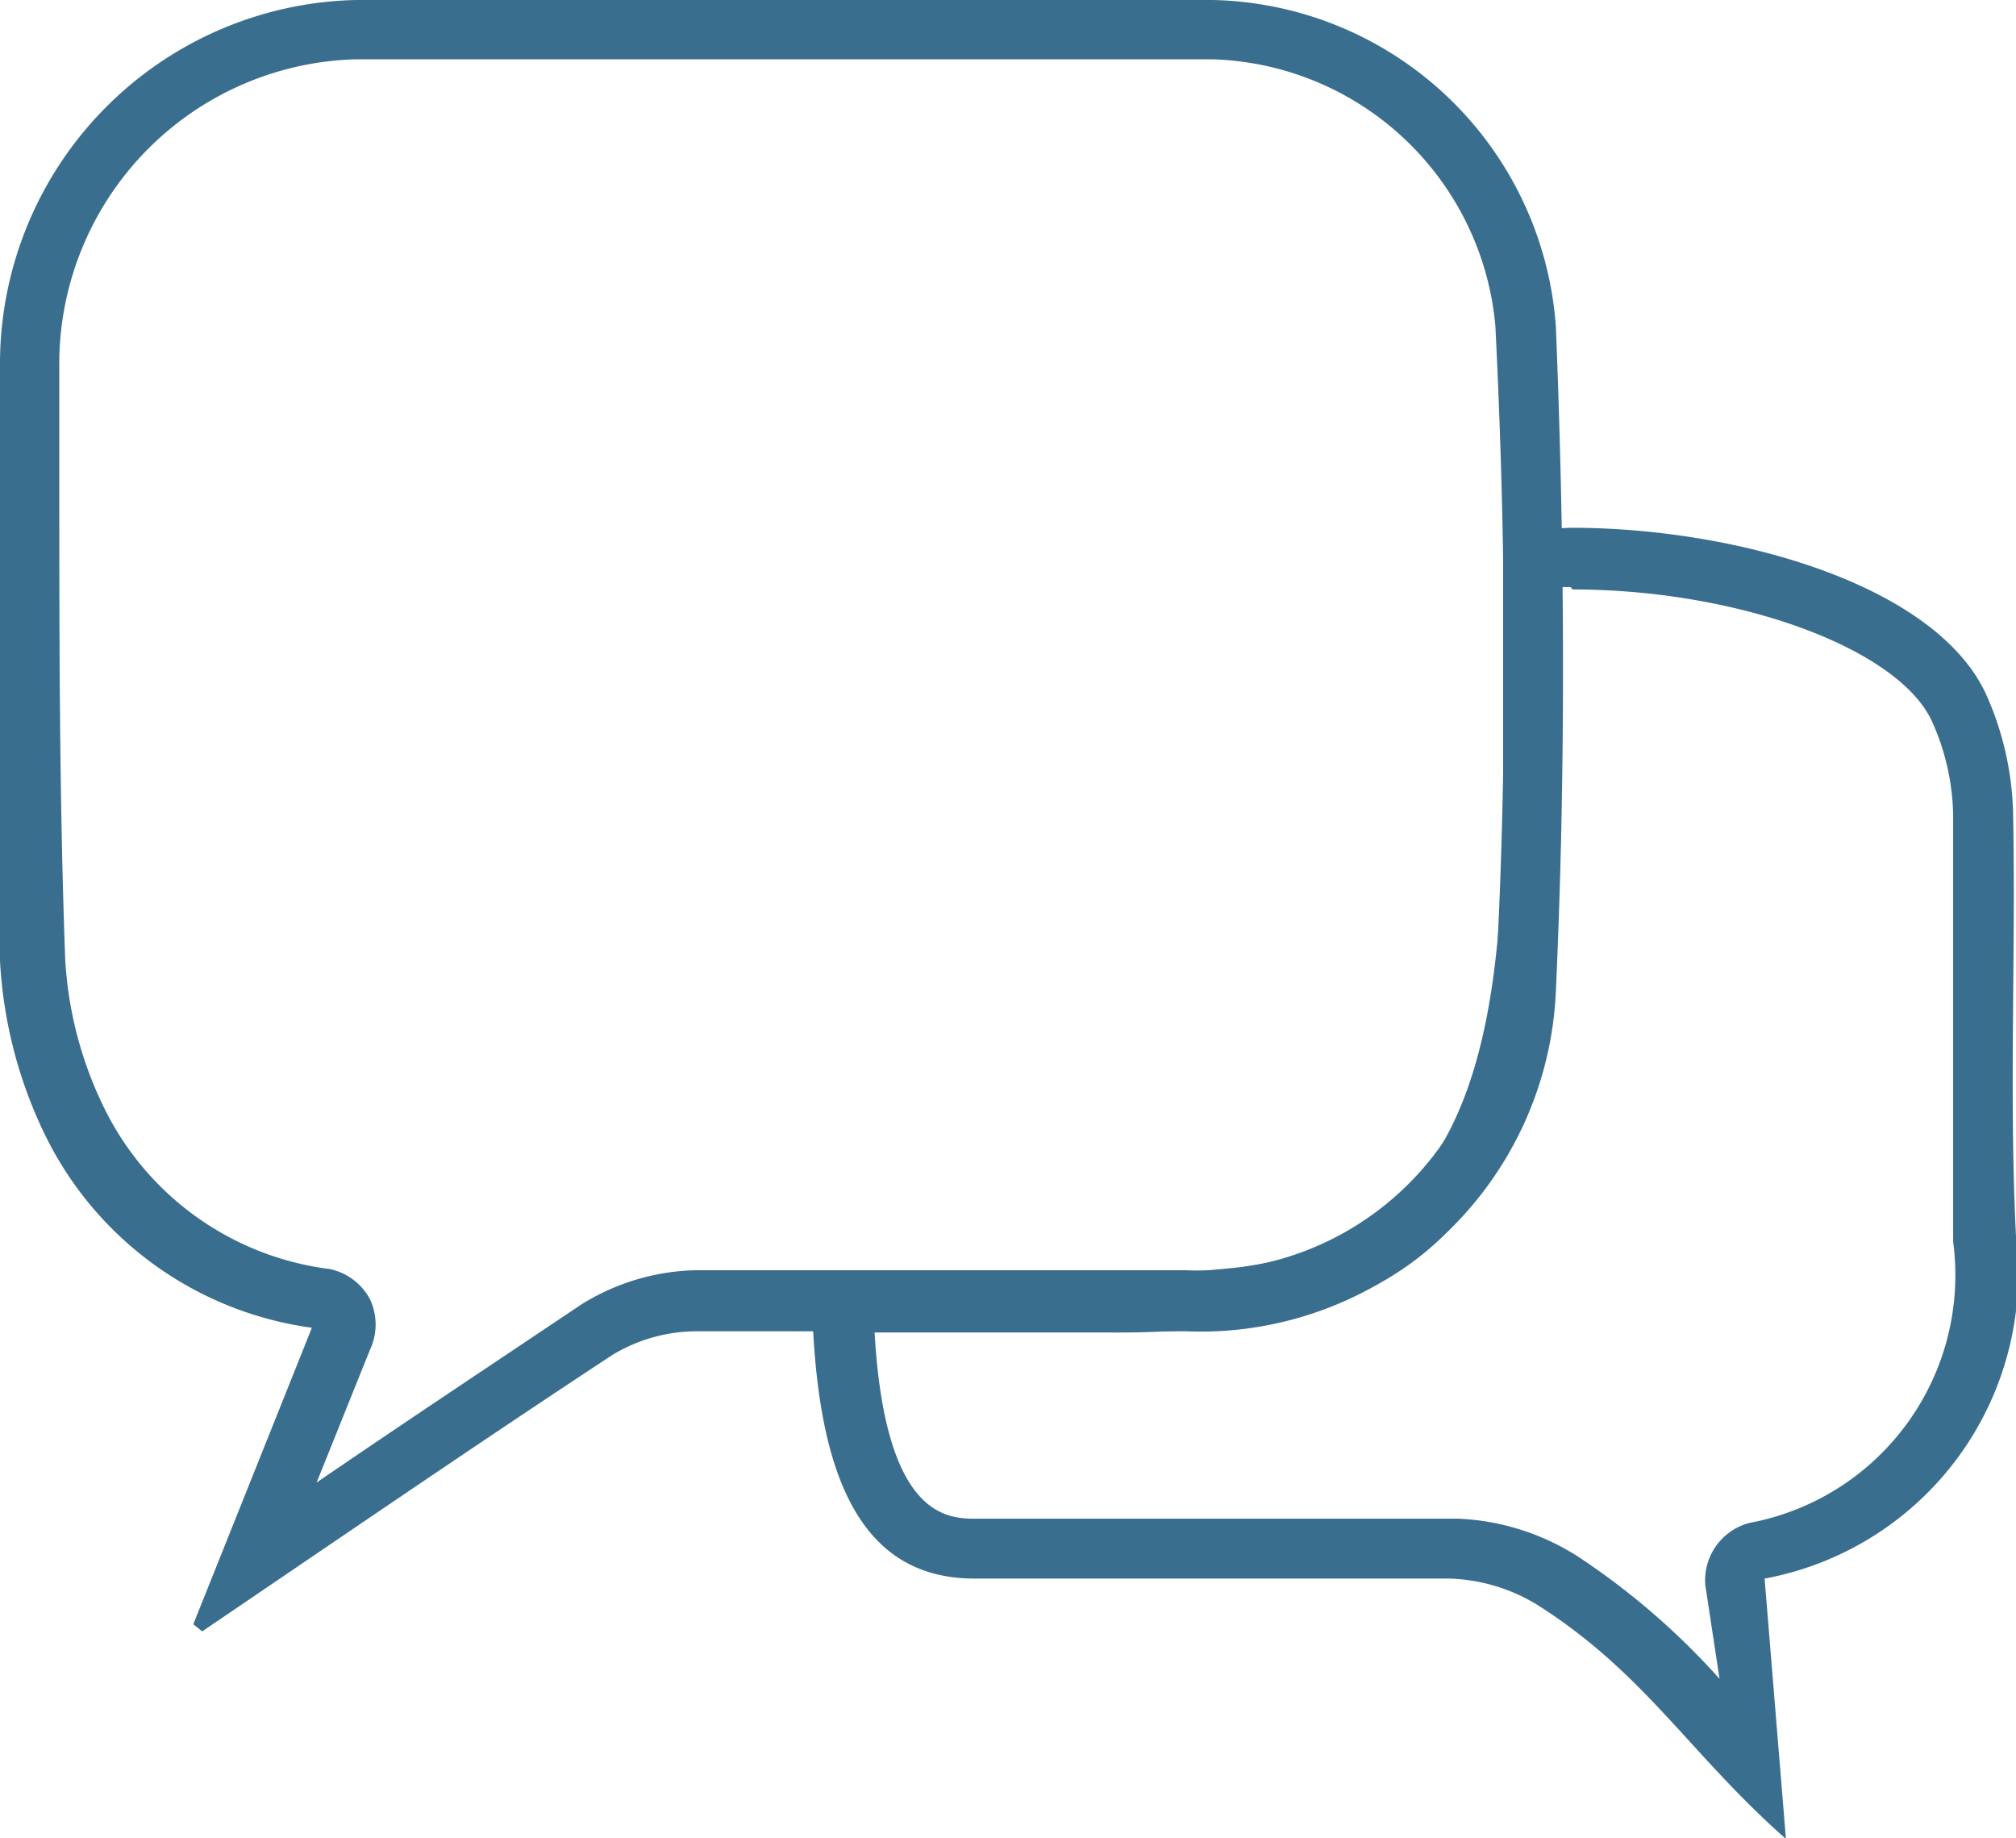
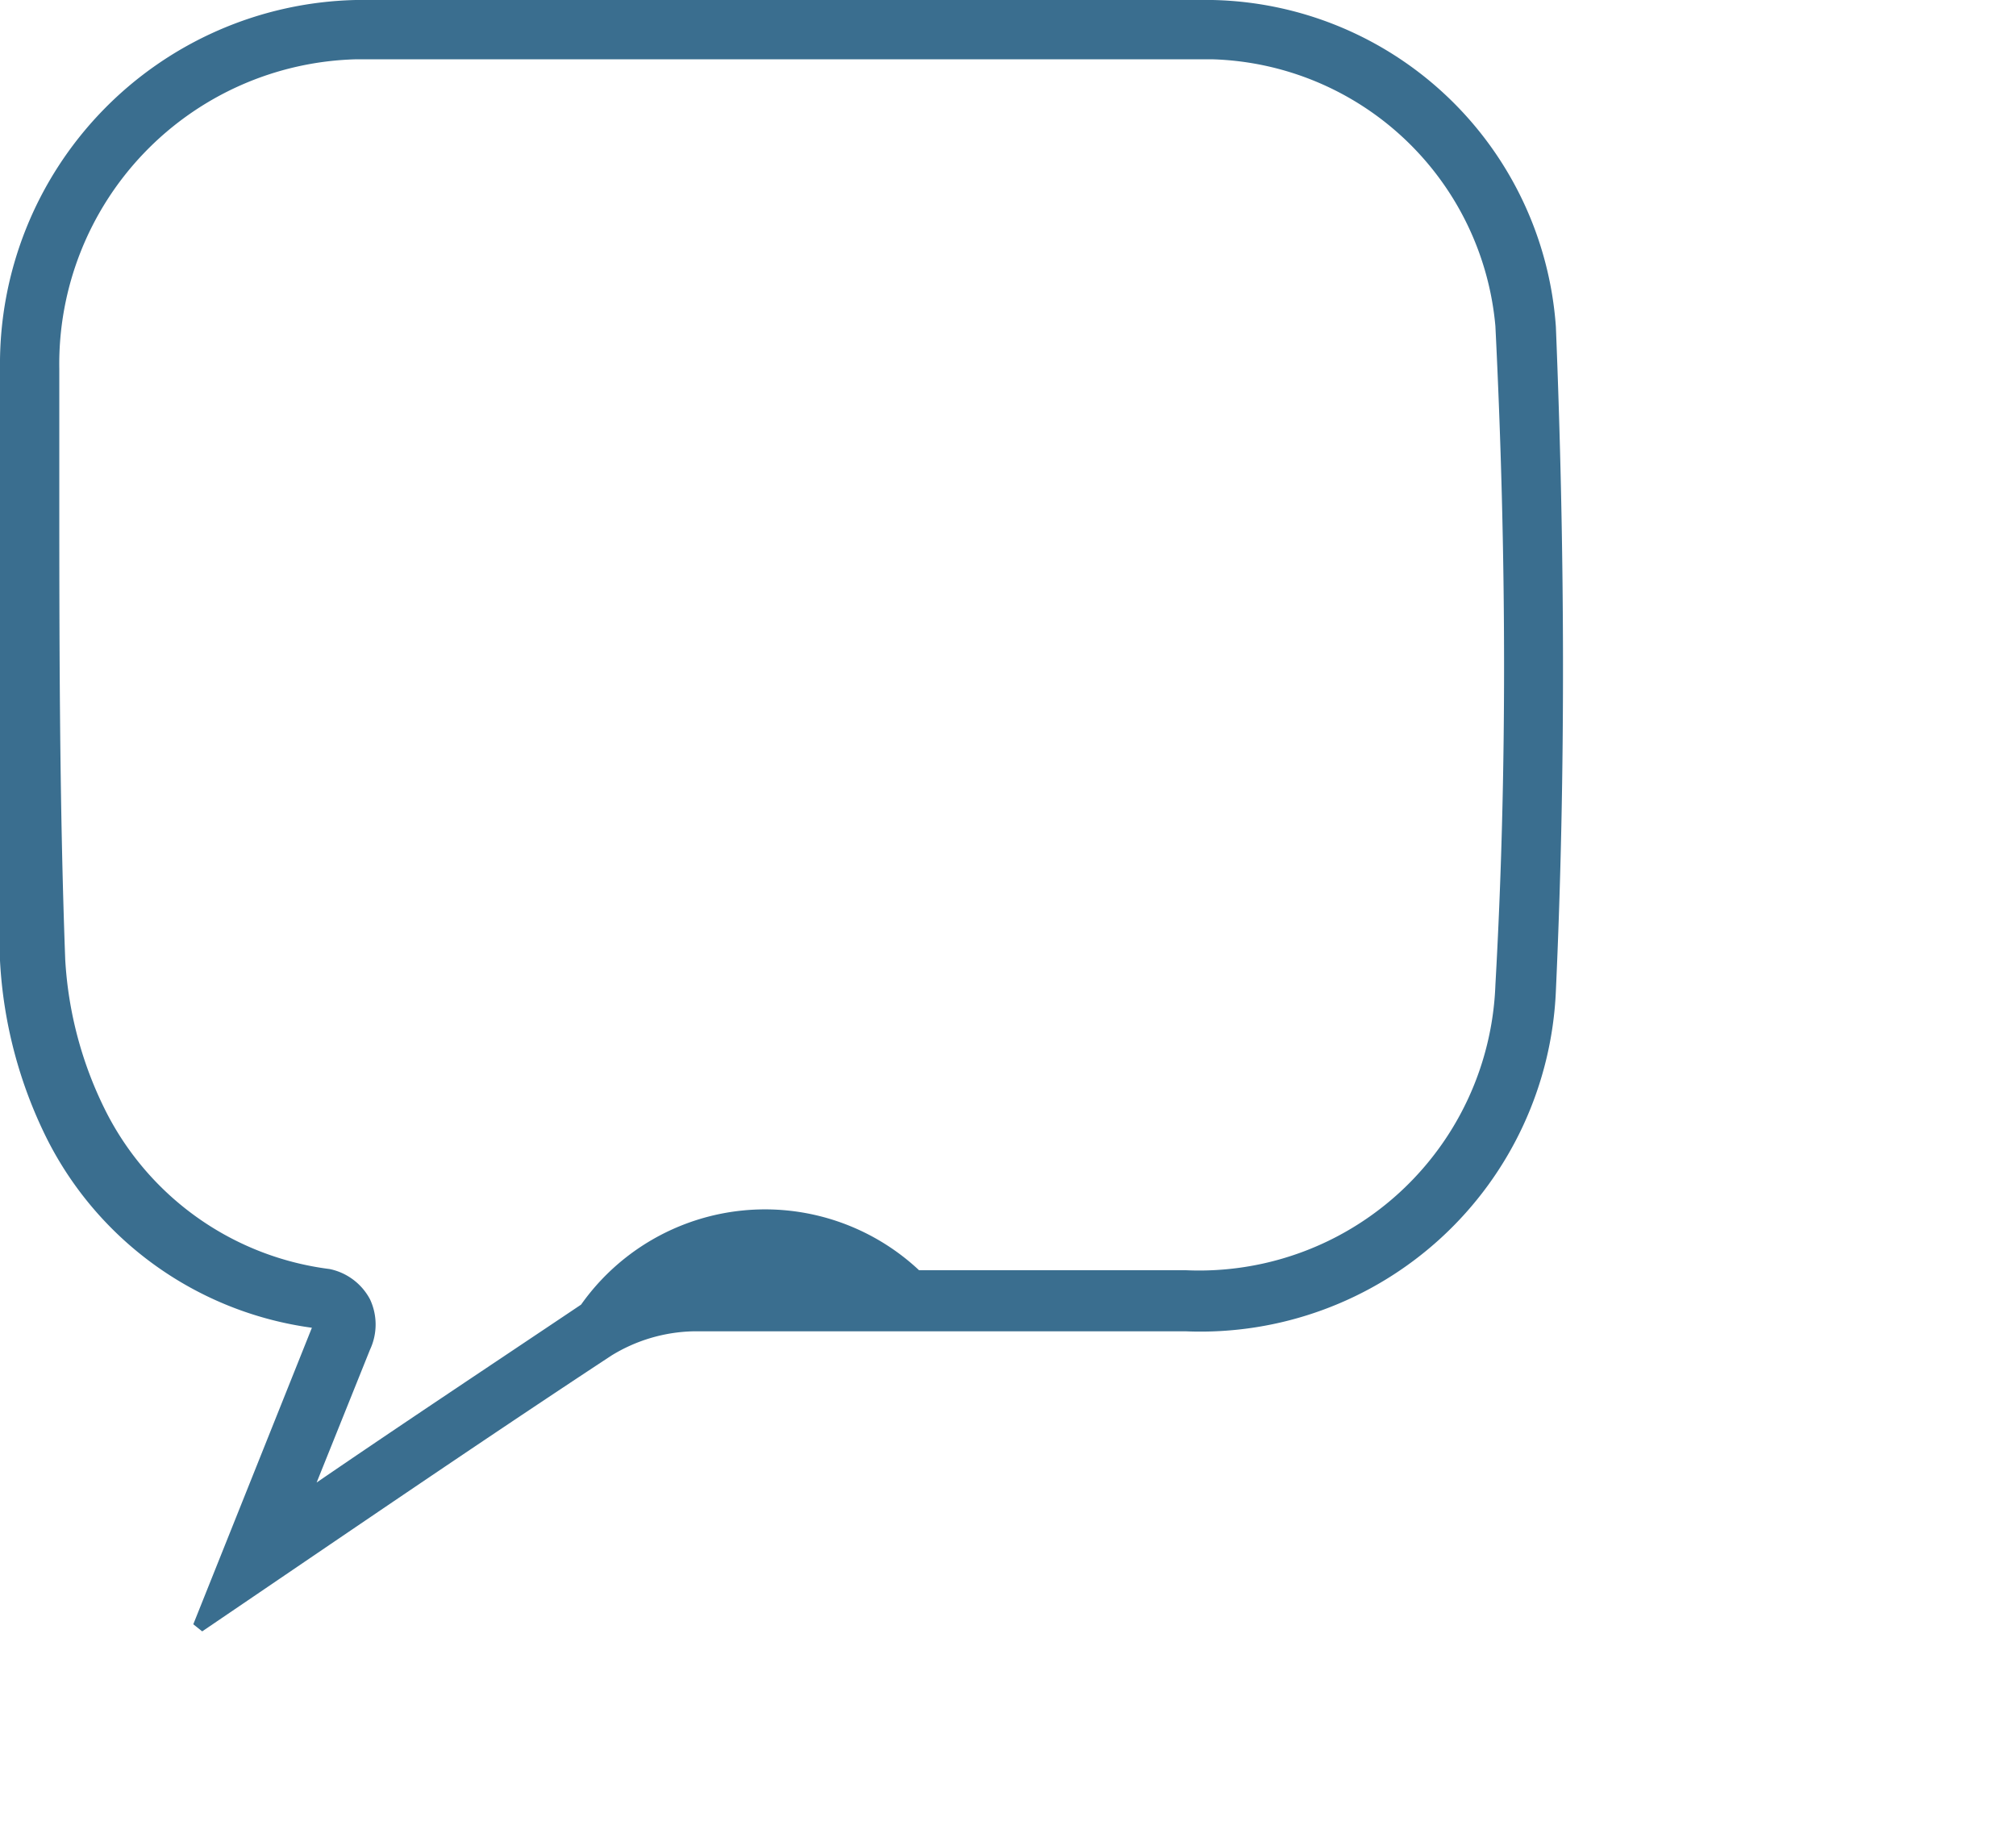
<svg xmlns="http://www.w3.org/2000/svg" viewBox="0 0 34 31">
  <defs>
    <style>.cls-1{fill:#3a6e8f;}</style>
  </defs>
  <title>Asset 1</title>
  <g id="Layer_2" data-name="Layer 2">
    <g id="chat">
-       <path class="cls-1" d="M13.24,1l7.21,0a4.94,4.94,0,0,1,4.77,4.5c.19,3.83.2,7.57,0,11.11A5,5,0,0,1,20,21.42H15.5c-1.26,0-2.52,0-3.78,0A3.8,3.8,0,0,0,9.8,22c-1.49,1-3,2-4.46,3l.9-2.24a1,1,0,0,0,0-.85,1,1,0,0,0-.68-.51,4.92,4.92,0,0,1-3.77-2.65,6.51,6.51,0,0,1-.69-2.57C1,13.47,1,10.7,1,8V6.22A5.14,5.14,0,0,1,6,1l7.21,0m0-1L6,0a6.14,6.14,0,0,0-6,6.2c0,3.33-.07,6.67,0,10a7.63,7.63,0,0,0,.79,3,5.89,5.89,0,0,0,4.47,3.19l-2,5,.15.12c2.3-1.56,4.59-3.13,6.9-4.65a2.75,2.75,0,0,1,1.39-.41c1.25,0,2.51,0,3.76,0H20a6,6,0,0,0,6.24-5.74c.17-3.73.15-7.48,0-11.2A5.93,5.93,0,0,0,20.45,0L13.24,0Z" />
-       <path class="cls-1" d="M26.35,9h0m.17.94h0c2.8,0,5.52,1,6.07,2.24a4,4,0,0,1,.35,1.56c0,1,0,2,0,3,0,1.37,0,2.79,0,4.2a4.25,4.25,0,0,1-3.43,4.74,1,1,0,0,0-.75,1.05L29,28.31a12.28,12.28,0,0,0-2.4-2.07,4.07,4.07,0,0,0-2-.63c-.81,0-1.93,0-3.44,0H16.47c-.48,0-1.54,0-1.72-3.14h3.94A18.05,18.05,0,0,0,21,22.34c5-.66,5.37-5.18,5.32-9.36V9.9h.17m0-1A10.9,10.9,0,0,0,25.35,9v4c.07,5.19-.85,7.9-4.45,8.37a18.38,18.38,0,0,1-2.21.11h-5c0,3.35.78,5.14,2.75,5.14h0l4.6,0c1.28,0,2.52,0,3.41,0a3,3,0,0,1,1.52.47c1.79,1.15,2.53,2.49,4.15,3.92l-.36-4.39A5.23,5.23,0,0,0,34,20.85c-.12-2.38,0-4.78-.05-7.17a5.18,5.18,0,0,0-.44-1.94c-.83-1.88-4.24-2.84-7-2.84Z" />
+       <path class="cls-1" d="M13.24,1l7.21,0a4.94,4.94,0,0,1,4.77,4.5c.19,3.83.2,7.57,0,11.11A5,5,0,0,1,20,21.42H15.5A3.8,3.8,0,0,0,9.8,22c-1.49,1-3,2-4.46,3l.9-2.24a1,1,0,0,0,0-.85,1,1,0,0,0-.68-.51,4.92,4.92,0,0,1-3.77-2.65,6.51,6.51,0,0,1-.69-2.57C1,13.47,1,10.7,1,8V6.22A5.14,5.14,0,0,1,6,1l7.21,0m0-1L6,0a6.14,6.14,0,0,0-6,6.2c0,3.33-.07,6.67,0,10a7.63,7.63,0,0,0,.79,3,5.89,5.89,0,0,0,4.47,3.19l-2,5,.15.12c2.3-1.56,4.59-3.13,6.9-4.65a2.75,2.75,0,0,1,1.39-.41c1.25,0,2.51,0,3.76,0H20a6,6,0,0,0,6.24-5.74c.17-3.73.15-7.48,0-11.2A5.93,5.93,0,0,0,20.45,0L13.24,0Z" />
    </g>
  </g>
</svg>